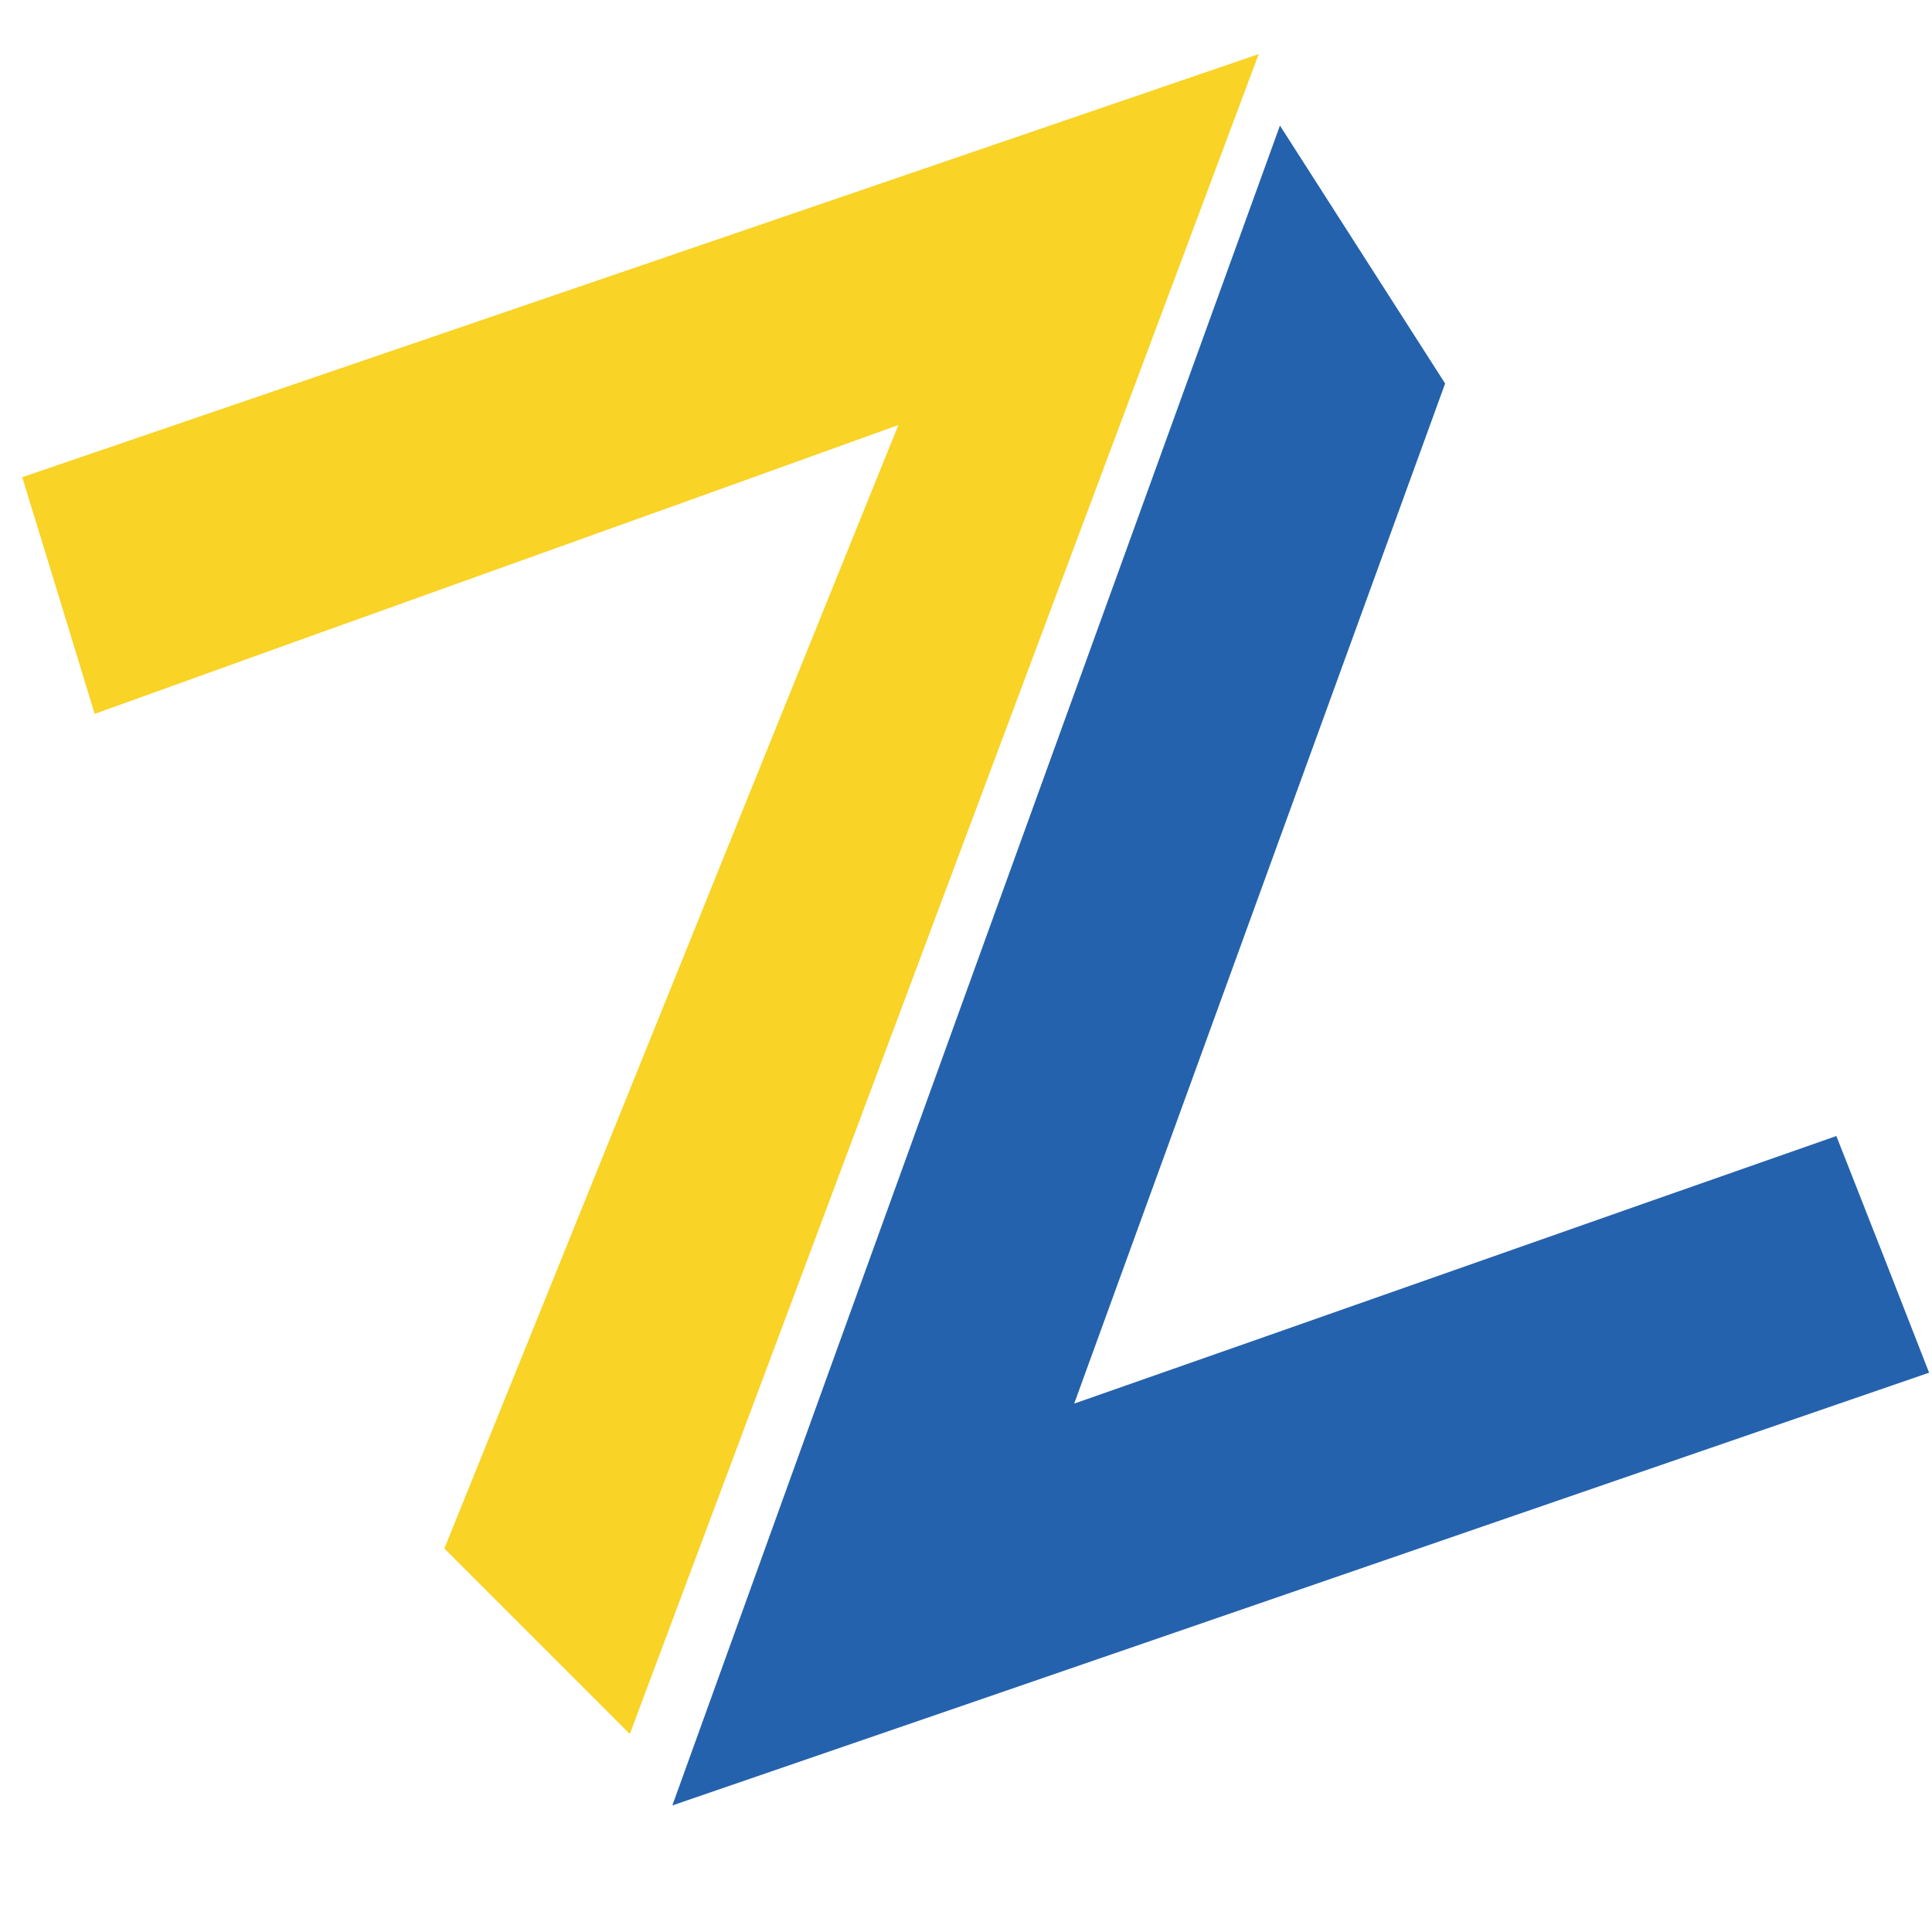
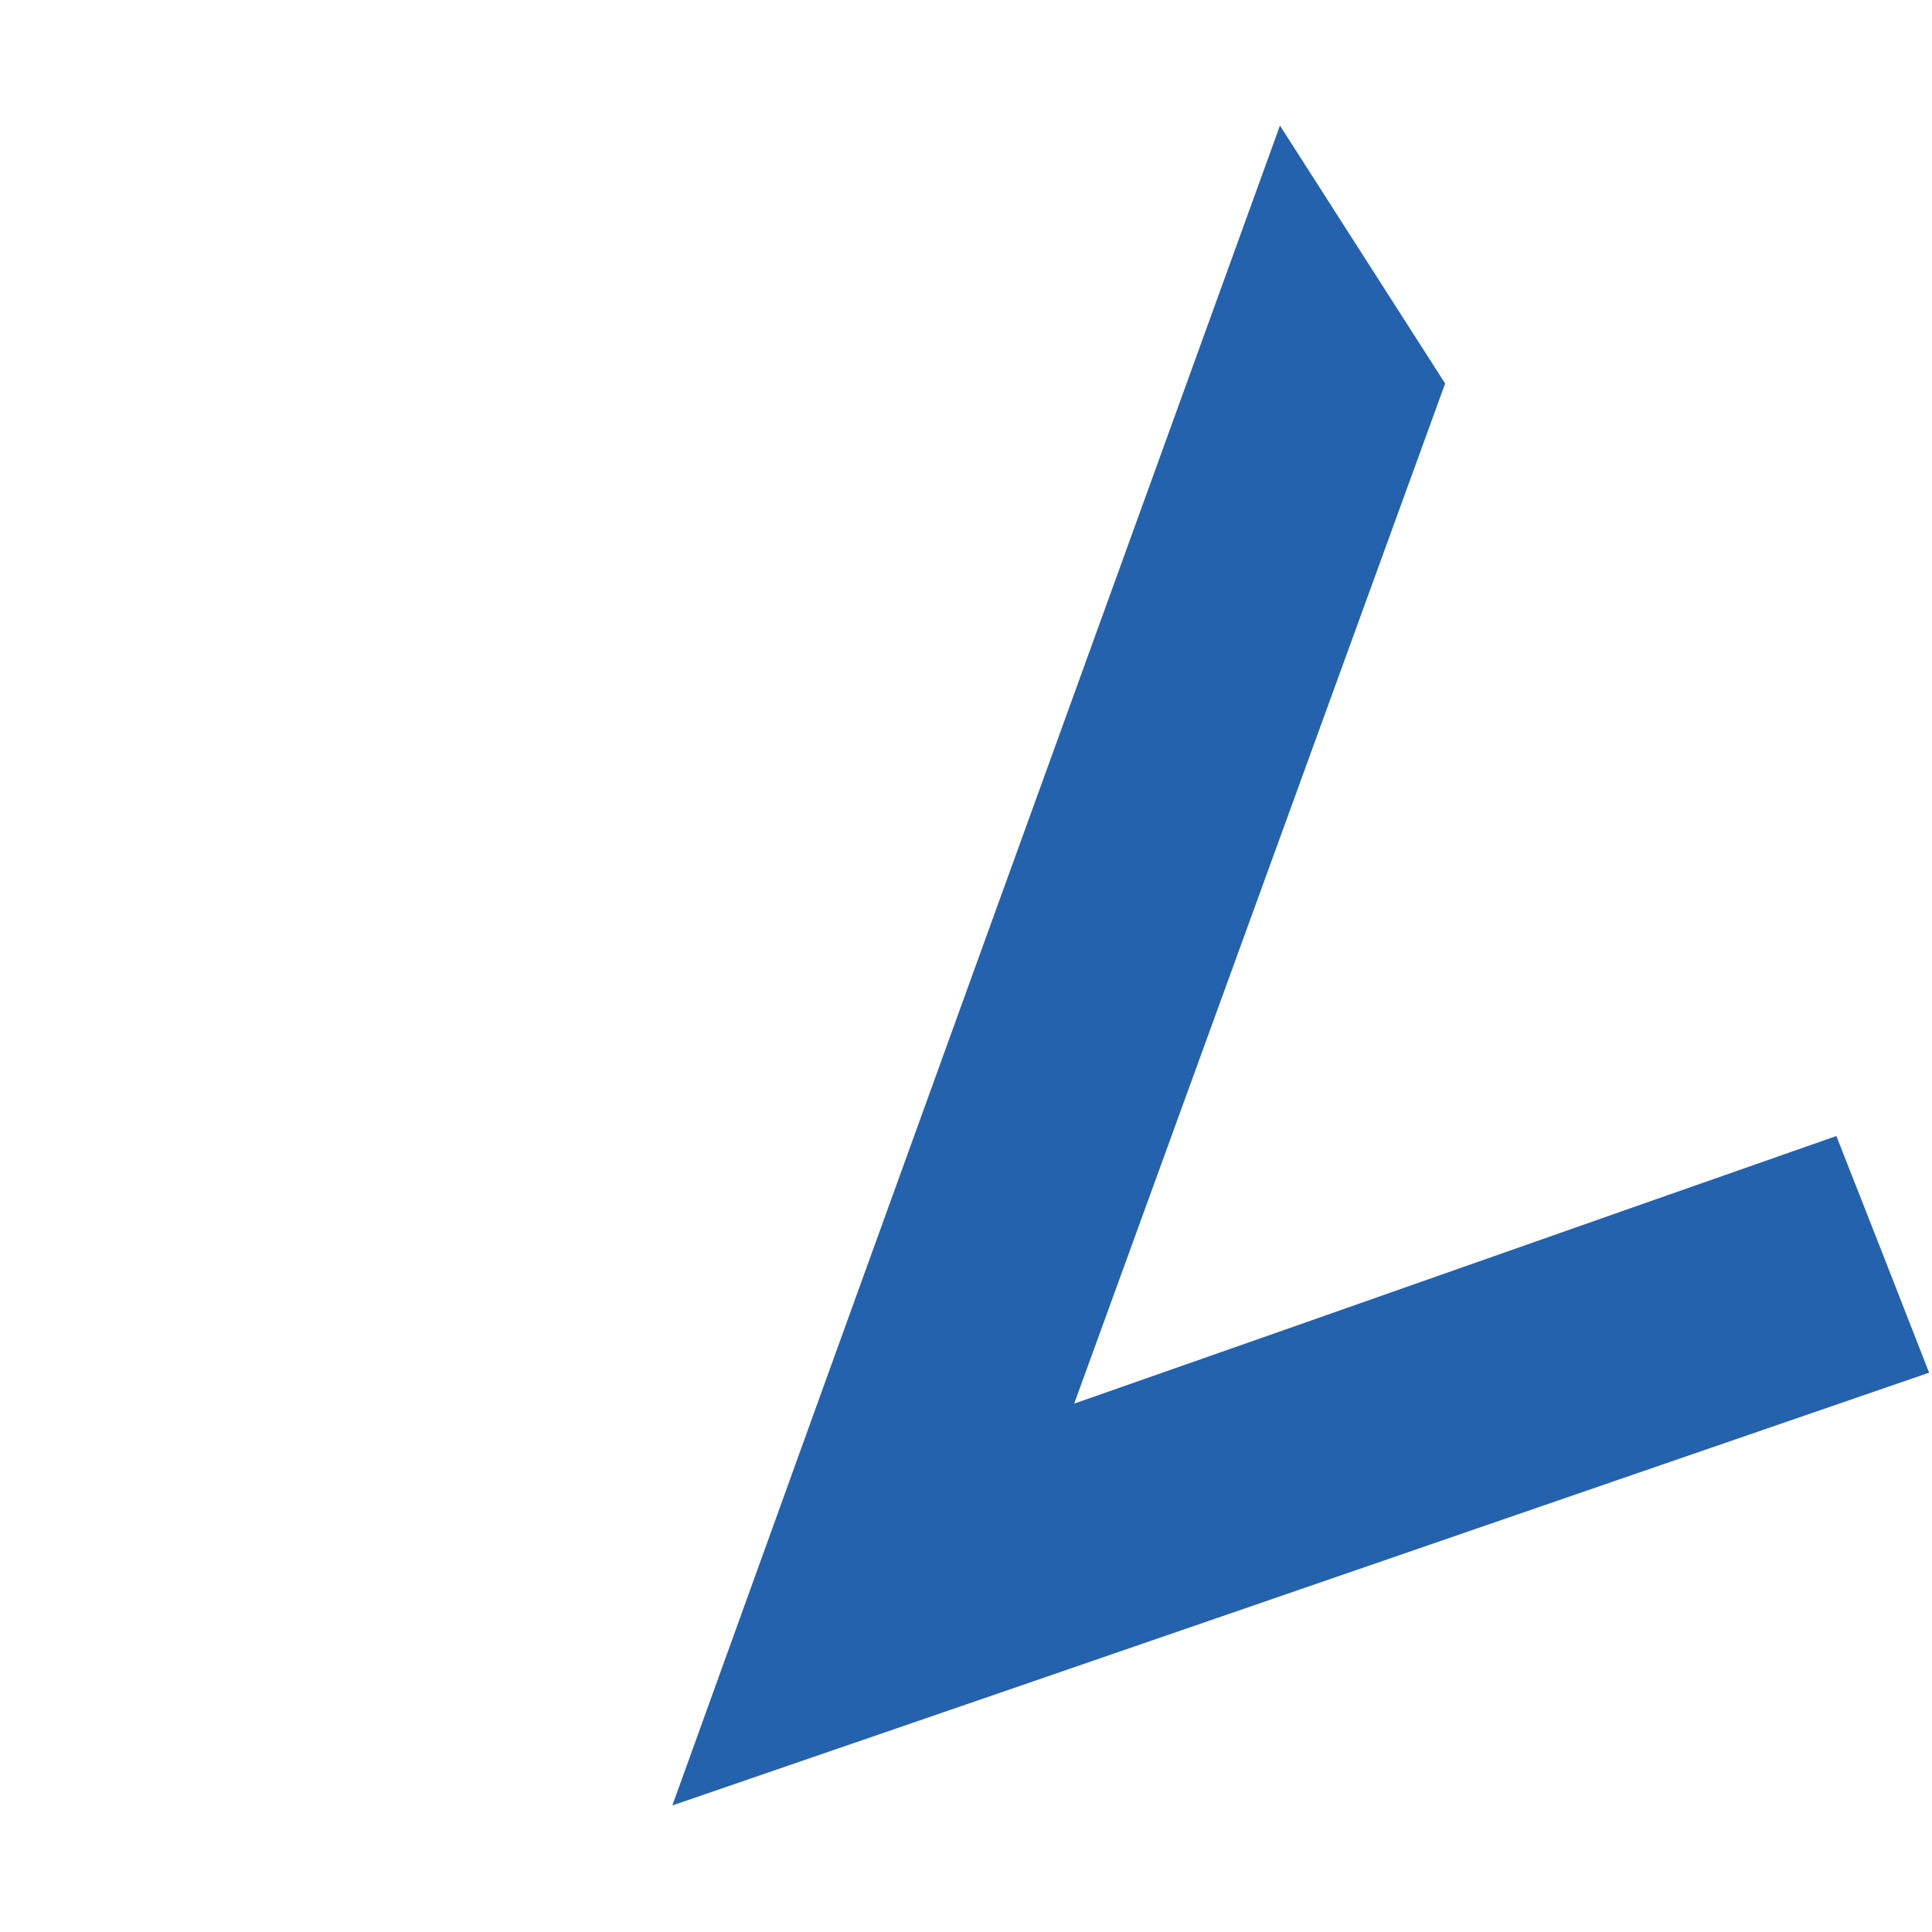
<svg xmlns="http://www.w3.org/2000/svg" t="1732629702745" class="icon" viewBox="0 0 1024 1024" version="1.1" p-id="5314" width="200" height="200">
-   <path d="M50.176 378.368c-12.8-41.984-25.6-83.968-38.4-125.44C230.4 178.176 449.024 103.424 667.136 28.672c-111.104 296.96-222.208 593.408-333.312 890.368L235.52 820.736C315.904 622.08 395.776 423.936 476.16 225.28 334.336 276.48 192 327.168 50.176 378.368z" fill="#F9D325" p-id="5315" />
  <path d="M765.952 203.264L678.4 66.56c-107.52 296.96-215.04 593.408-322.048 890.368C578.56 880.64 800.768 803.84 1022.464 727.552c-16.384-41.984-32.768-83.968-49.152-125.44-134.656 47.104-269.312 94.72-403.968 141.824l196.608-540.672z" fill="#2562AD" p-id="5316" />
</svg>